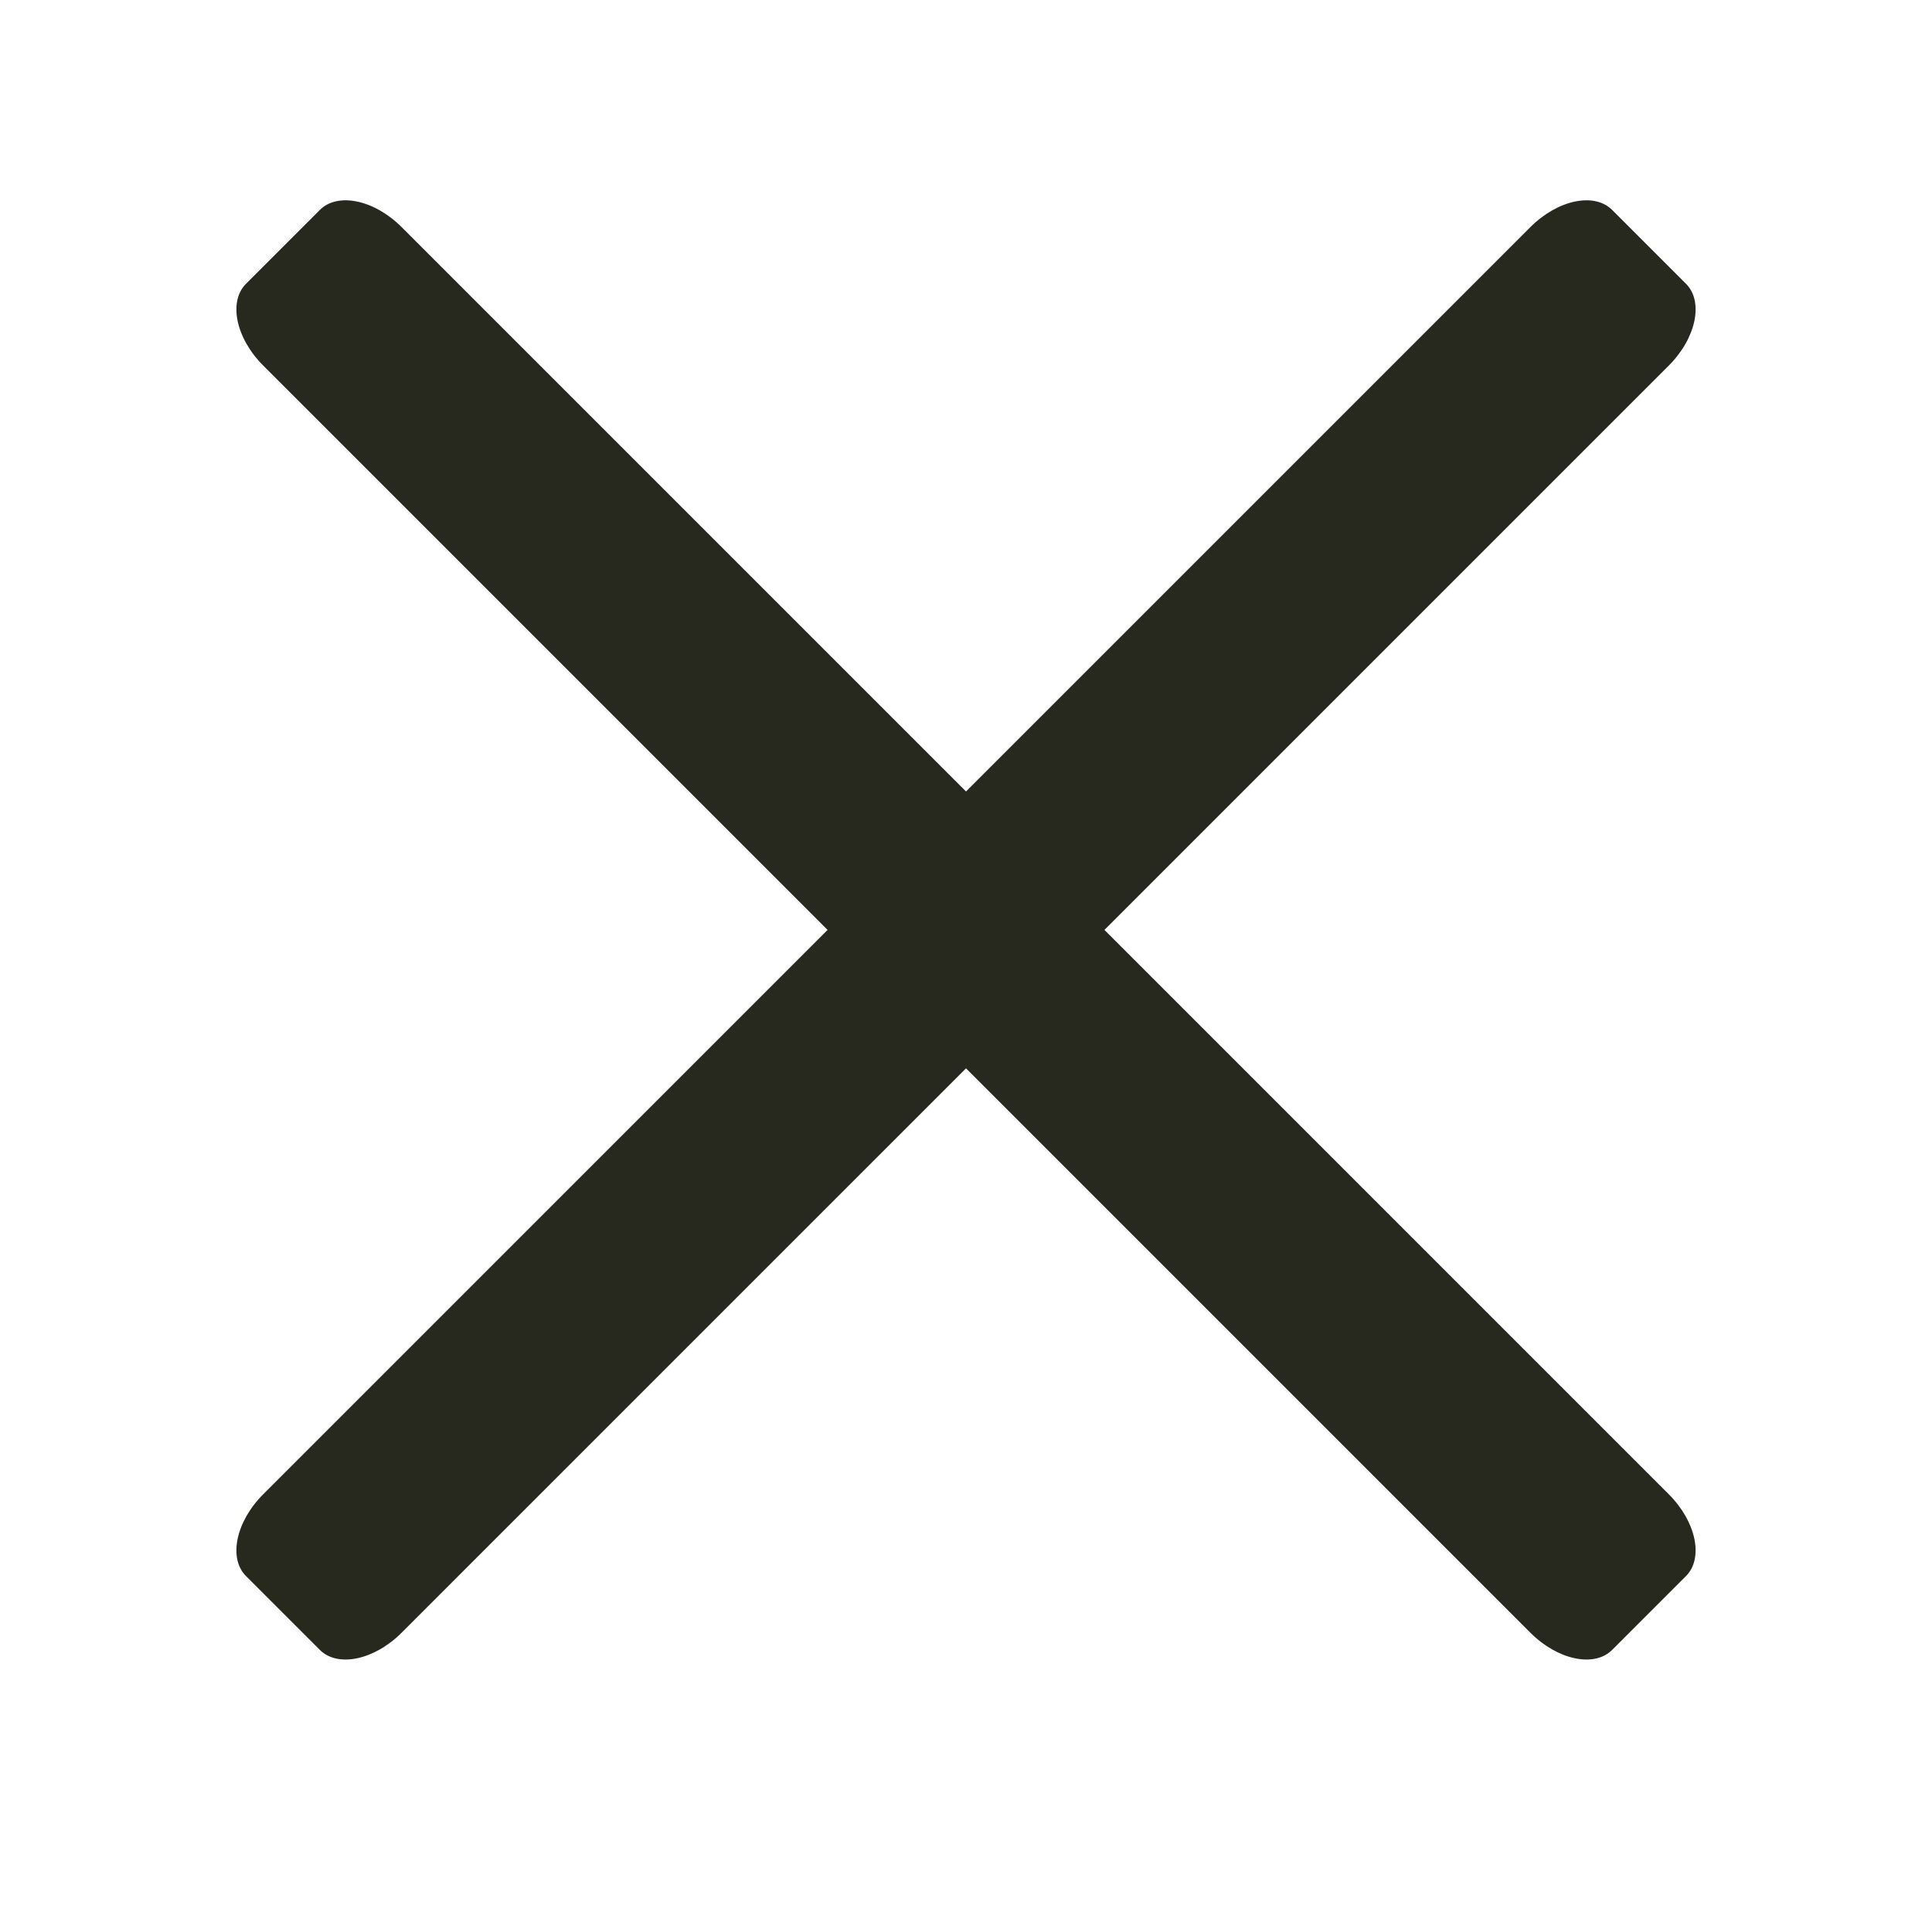
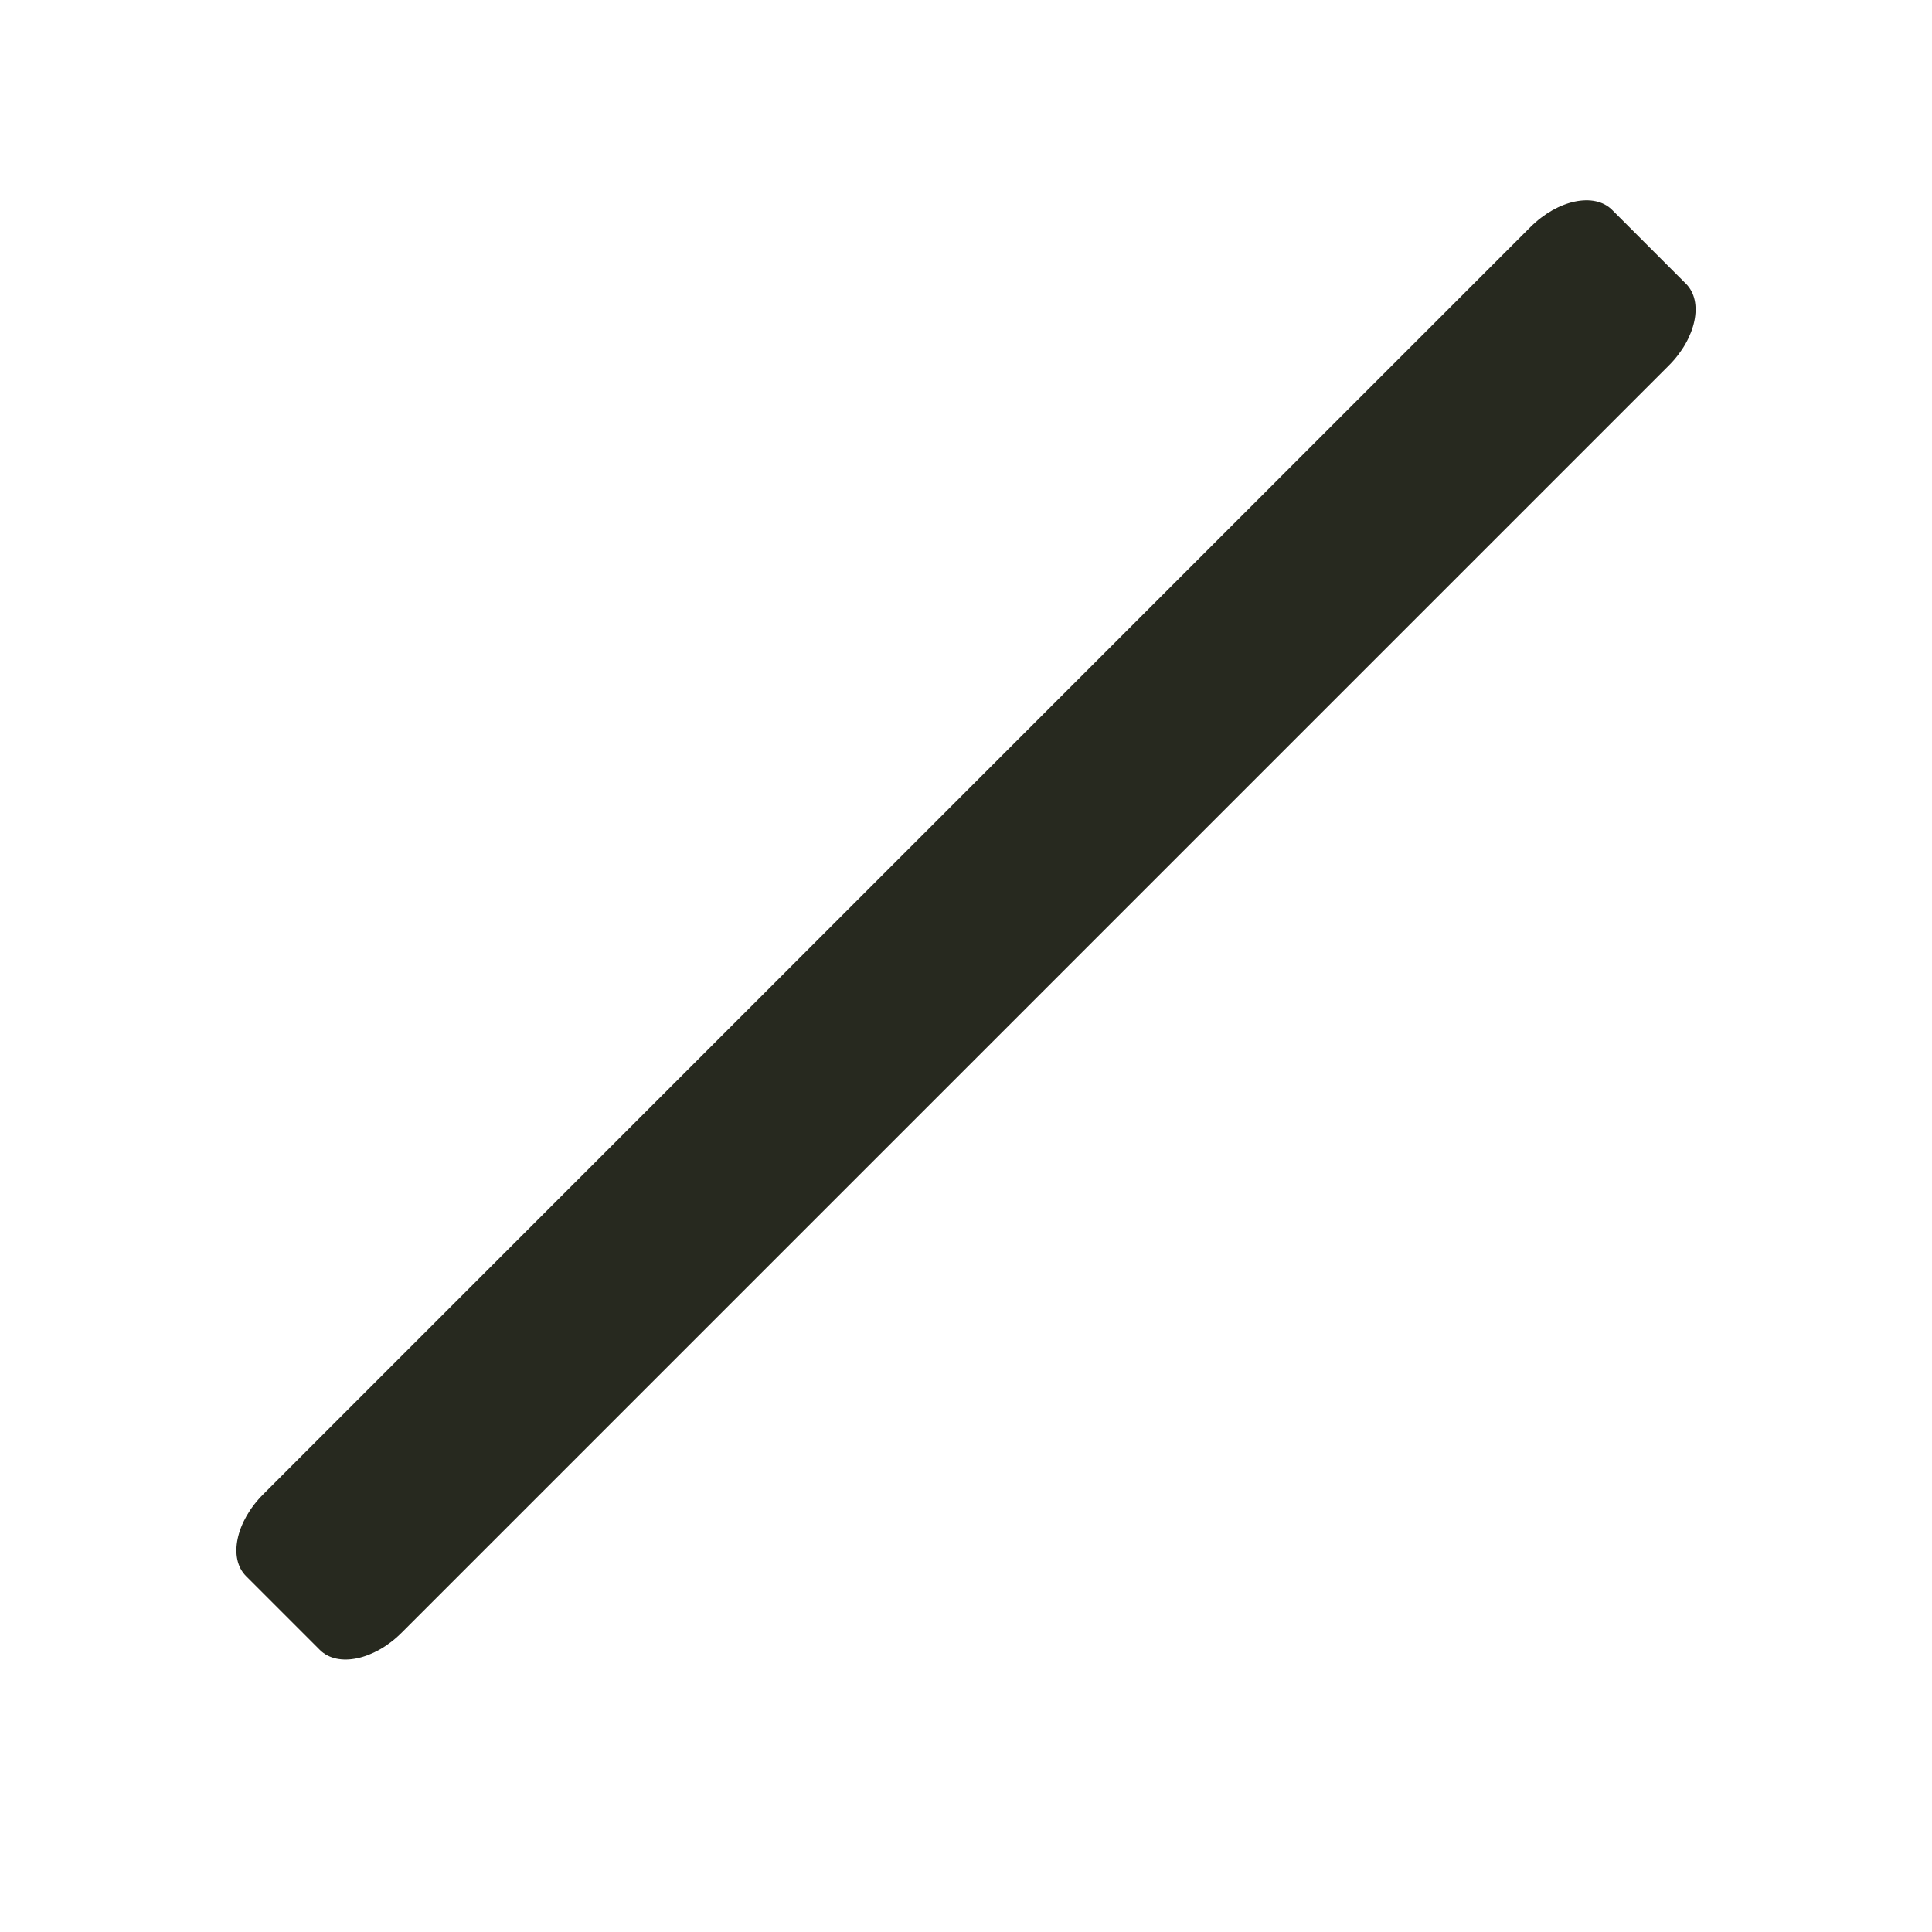
<svg xmlns="http://www.w3.org/2000/svg" version="1.1" id="Calque_1" x="0px" y="0px" width="300px" height="300px" viewBox="0 0 300 300" enable-background="new 0 0 300 300" xml:space="preserve">
  <title />
  <path fill="#27291F" d="M261.8,44.065c2.769,2.769,1.577,8.449-2.661,12.688L62.355,253.535c-4.239,4.24-9.918,5.431-12.688,2.662  L38.201,244.73c-2.77-2.77-1.579-8.449,2.66-12.689L237.645,35.258c4.238-4.238,9.92-5.429,12.688-2.66L261.8,44.065z" />
  <title />
-   <path fill="#27291F" d="M250.332,256.197c-2.77,2.769-8.448,1.576-12.687-2.66L40.863,56.753c-4.24-4.239-5.432-9.919-2.662-12.688  l11.467-11.467c2.769-2.77,8.449-1.579,12.689,2.66l196.782,196.783c4.238,4.237,5.43,9.919,2.66,12.688L250.332,256.197z" />
</svg>